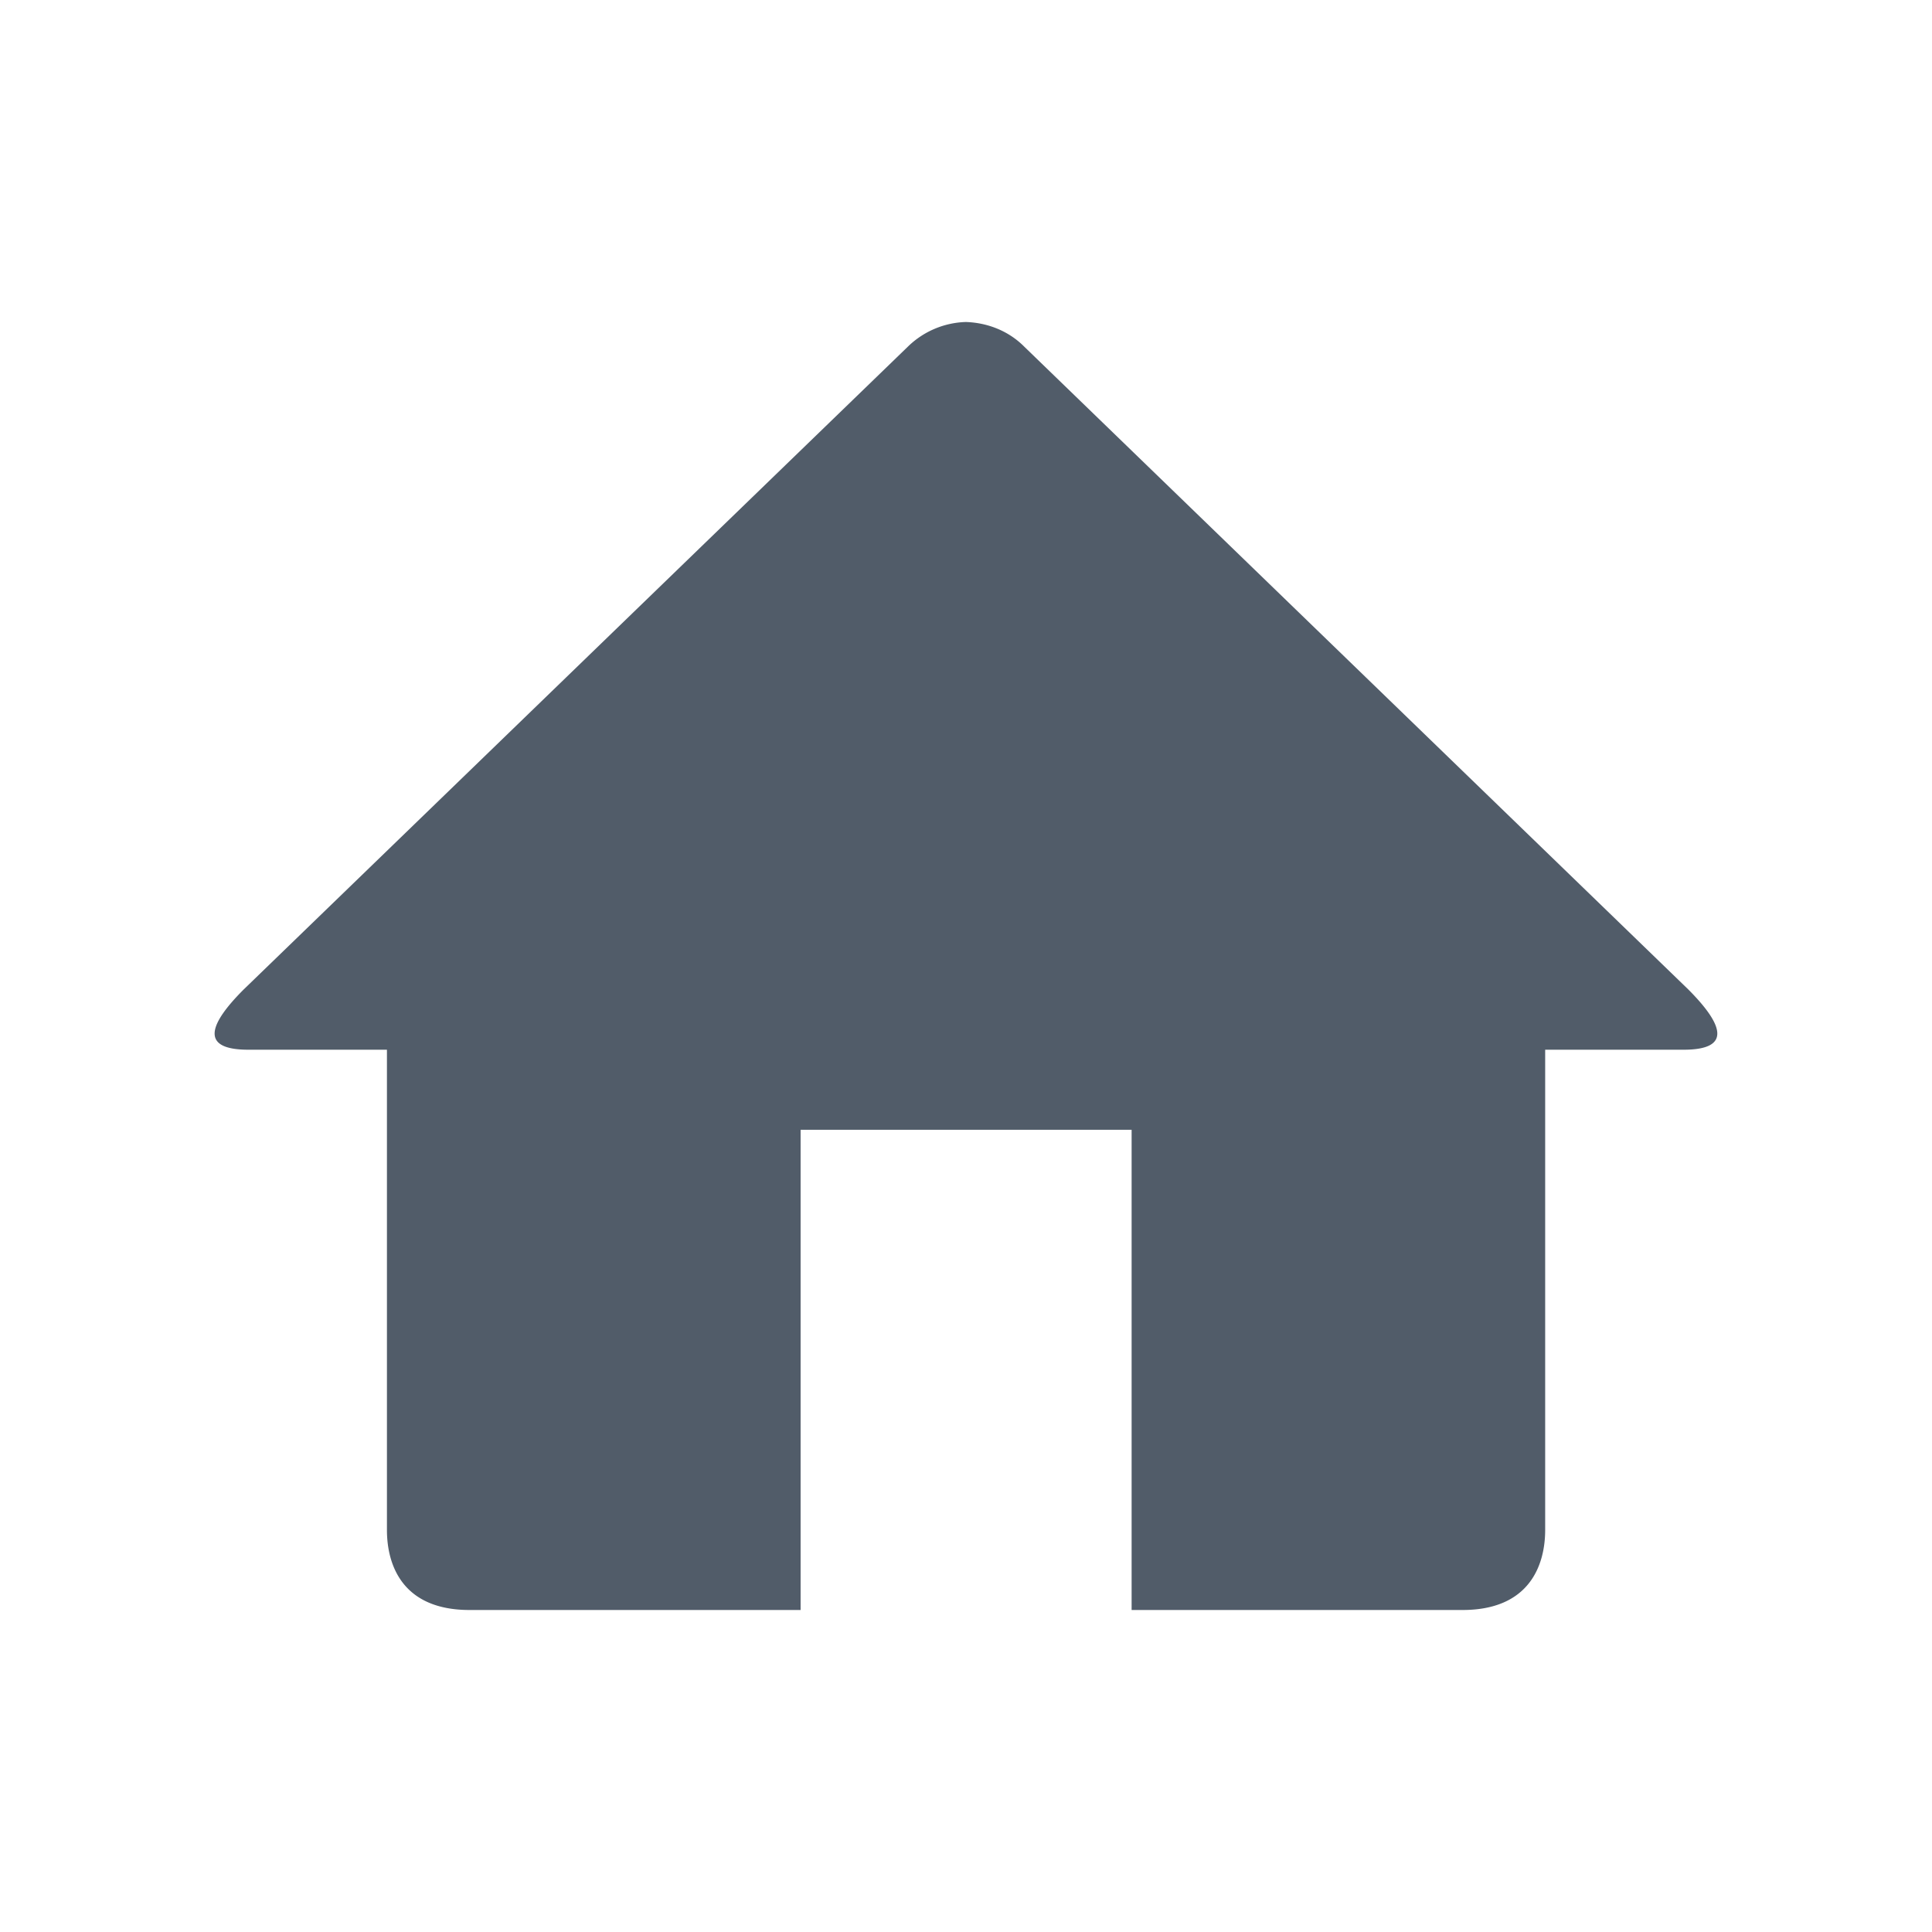
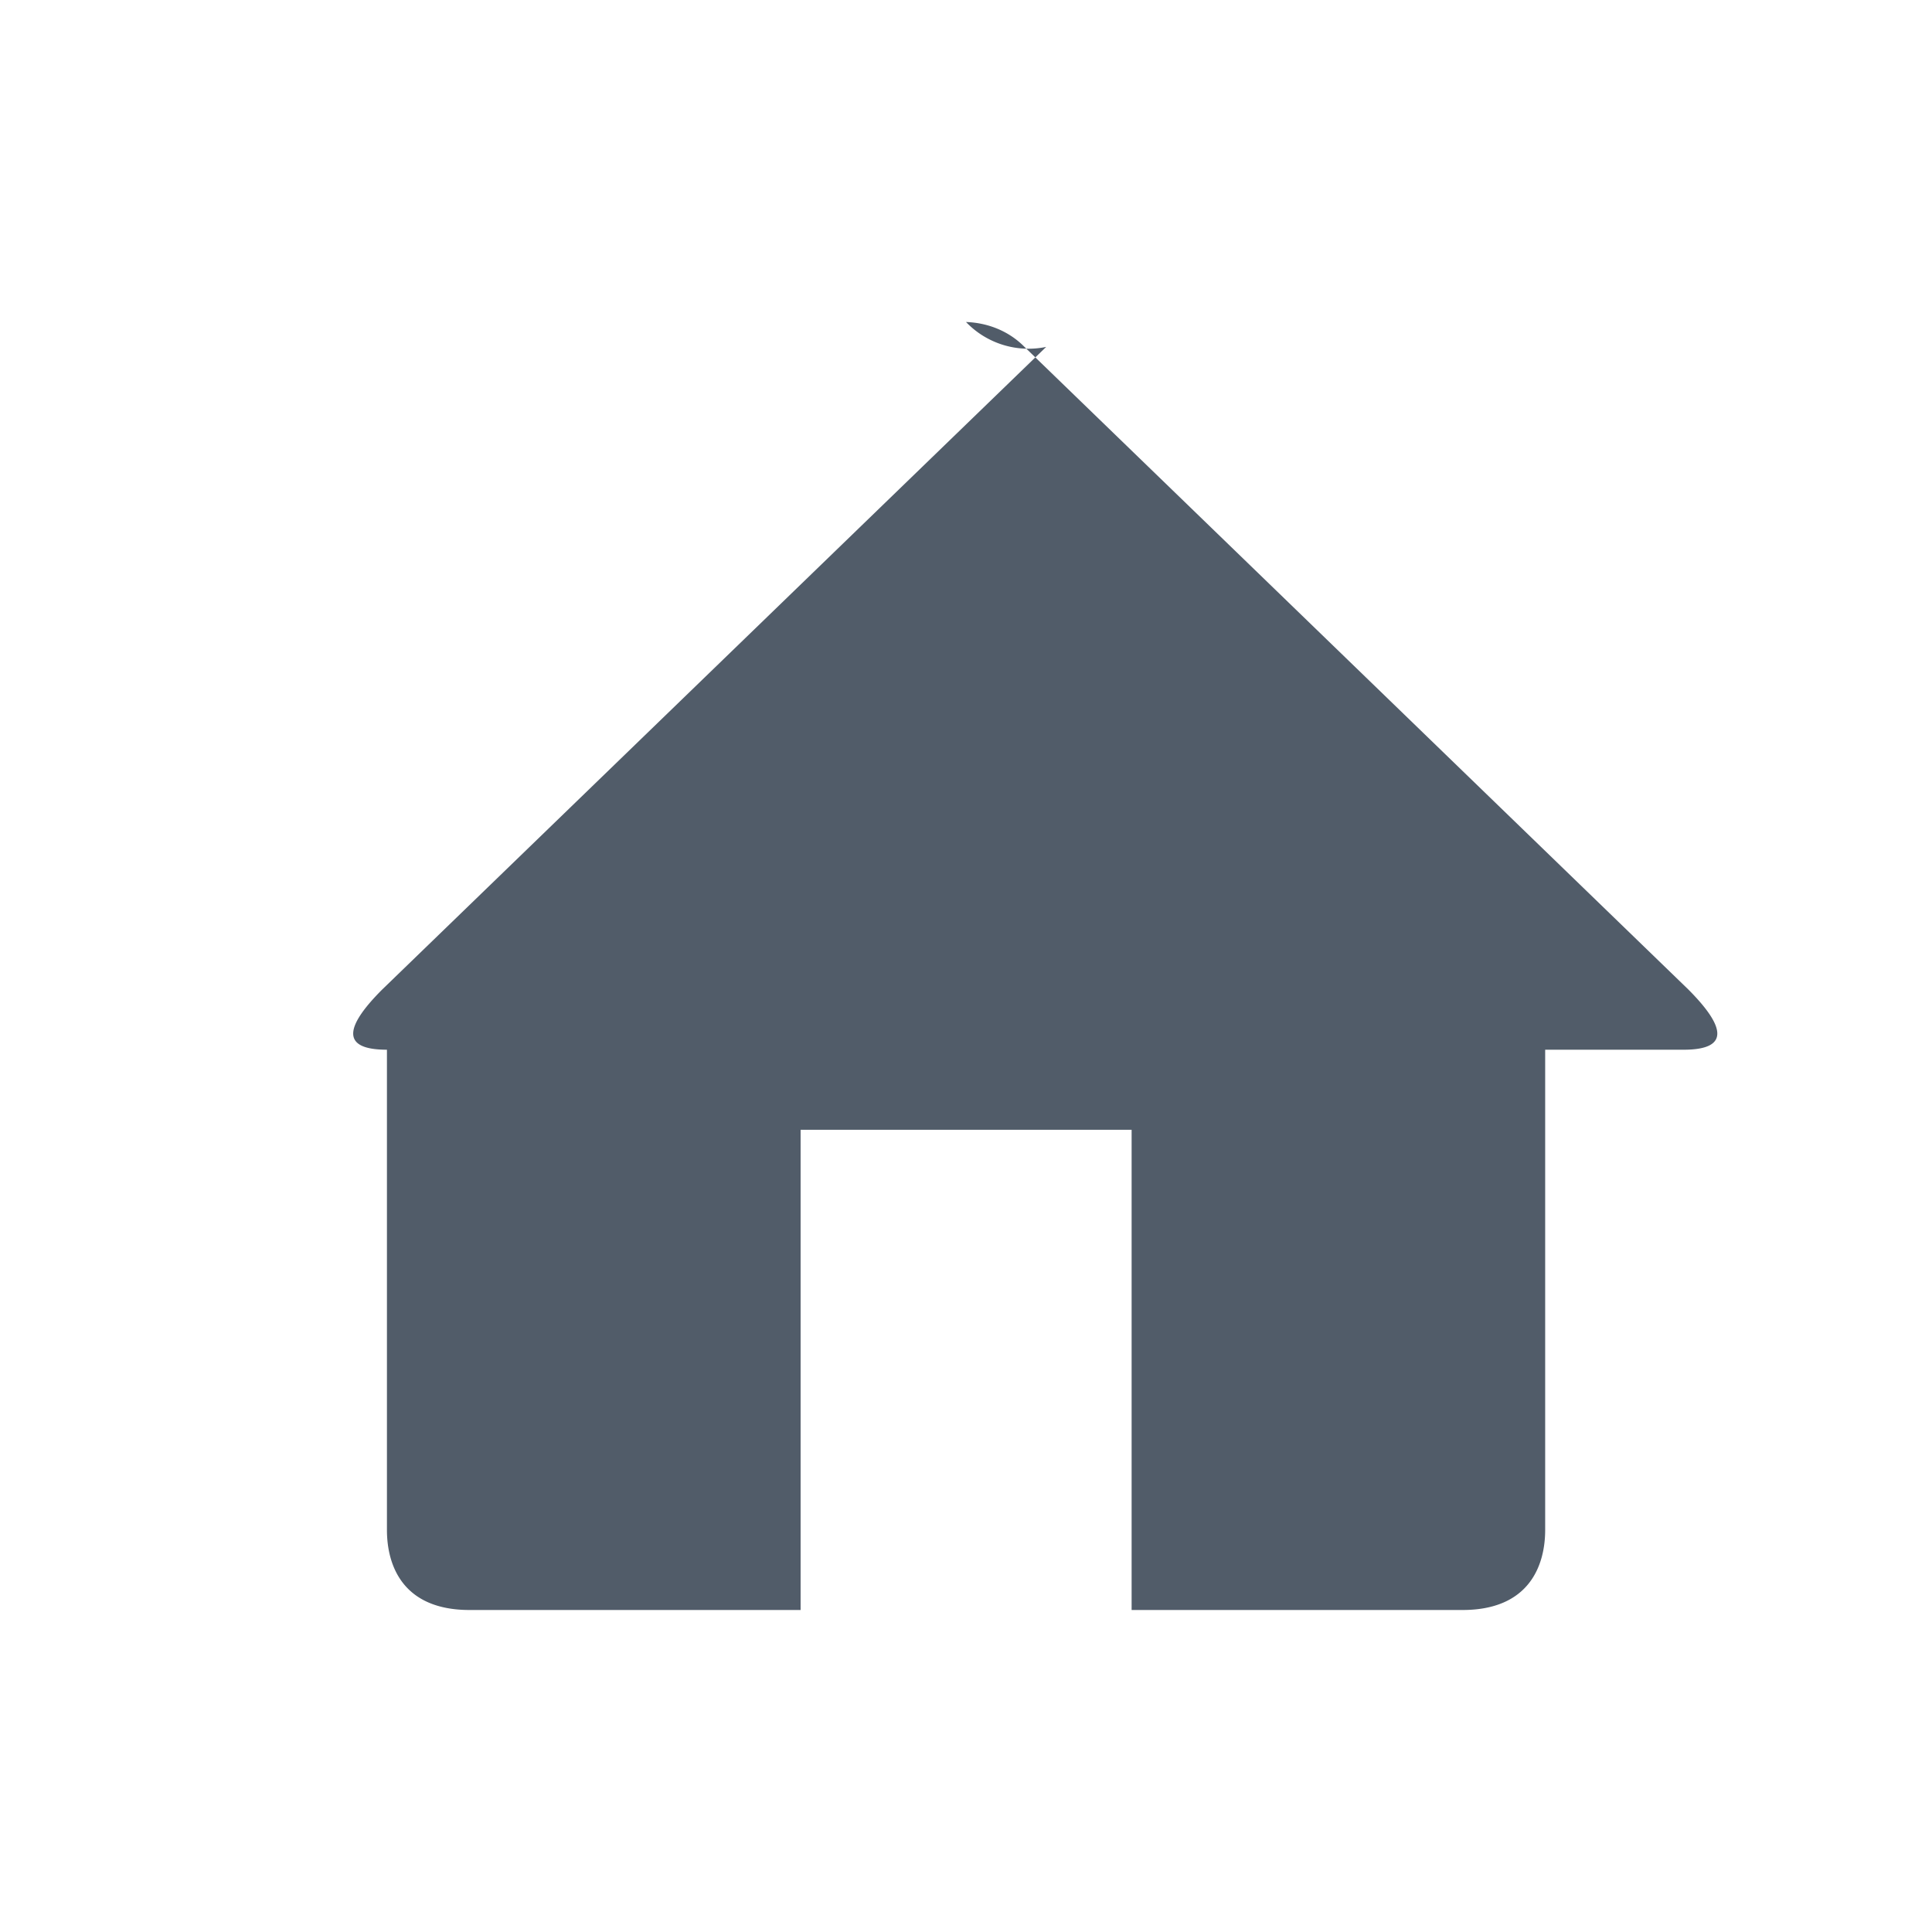
<svg xmlns="http://www.w3.org/2000/svg" width="18" height="18">
-   <path fill="#515C69" fill-rule="evenodd" d="M15.685 9.78h-1.289v4.474c0 .332-.149.746-.77.746h-3.083v-4.474H7.459V15H4.375c-.622 0-.77-.414-.77-.746V9.78H2.314c-.46 0-.362-.242-.046-.559l6.188-5.989A.806.806 0 0 1 9 3c.197.007.395.08.545.232l6.186 5.988c.316.318.415.56-.046.56" />
+   <path fill="#515C69" fill-rule="evenodd" d="M15.685 9.78h-1.289v4.474c0 .332-.149.746-.77.746h-3.083v-4.474H7.459V15H4.375c-.622 0-.77-.414-.77-.746V9.78c-.46 0-.362-.242-.046-.559l6.188-5.989A.806.806 0 0 1 9 3c.197.007.395.08.545.232l6.186 5.988c.316.318.415.56-.046.56" />
</svg>